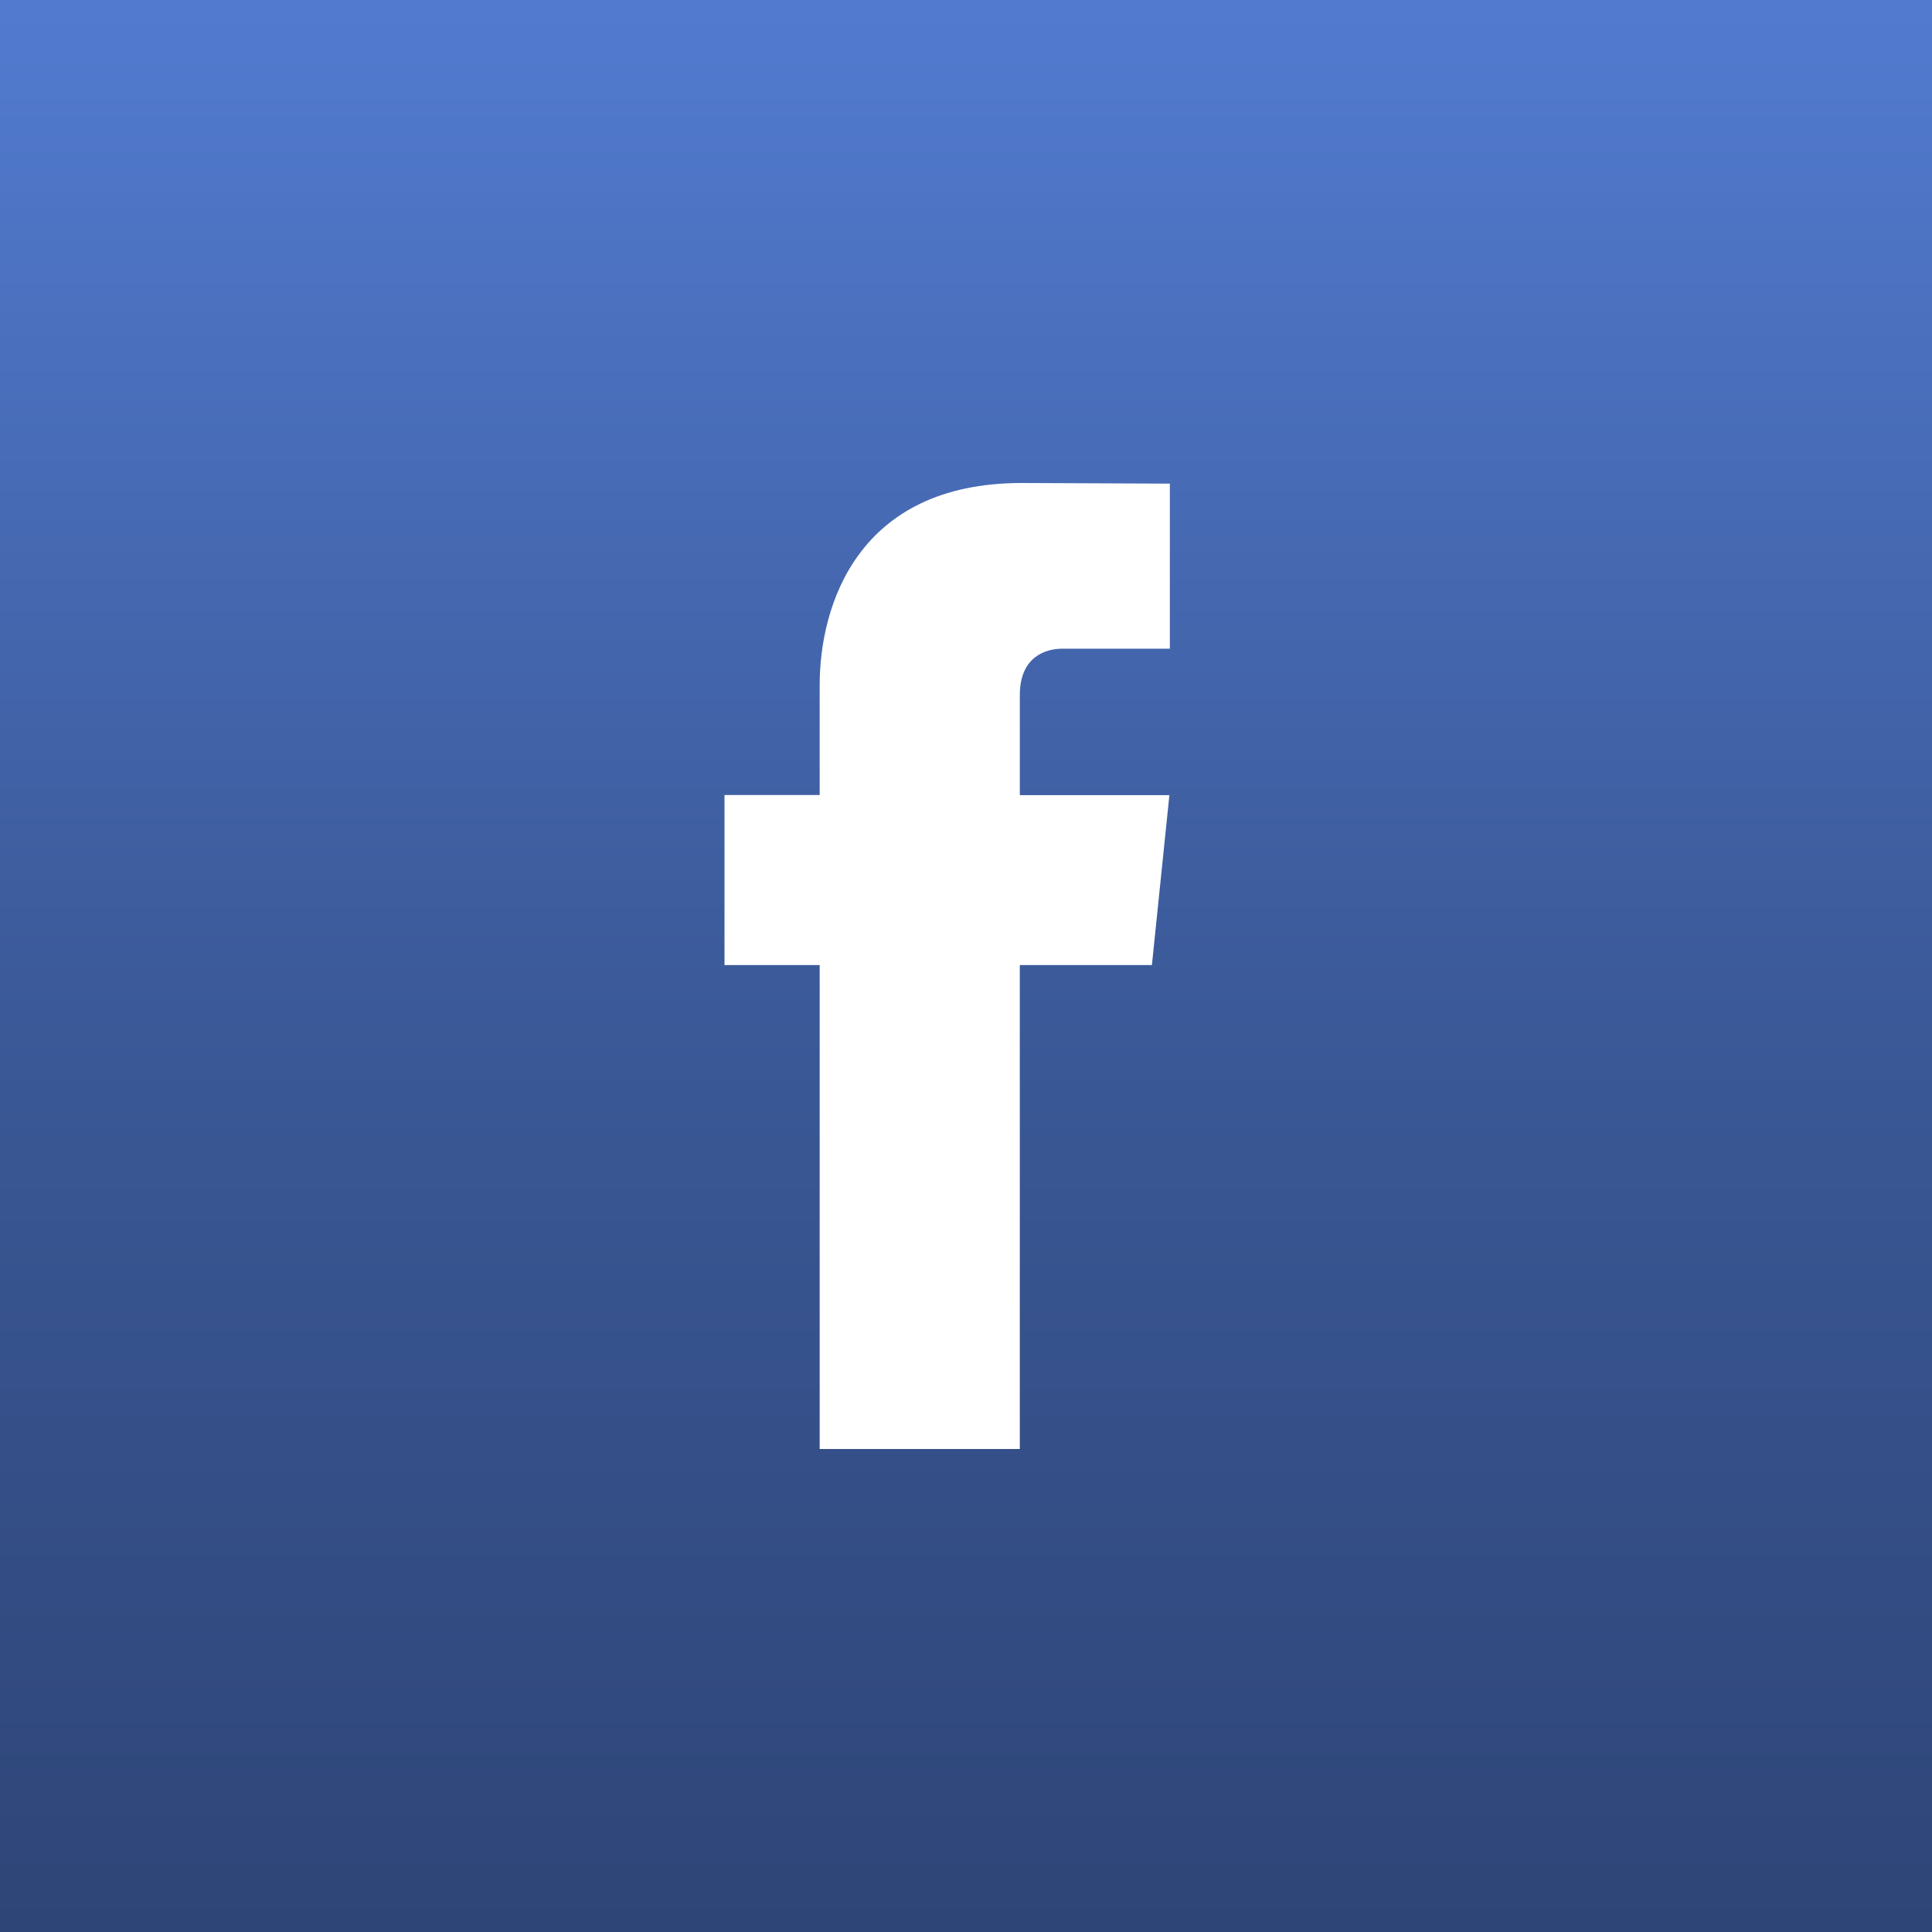
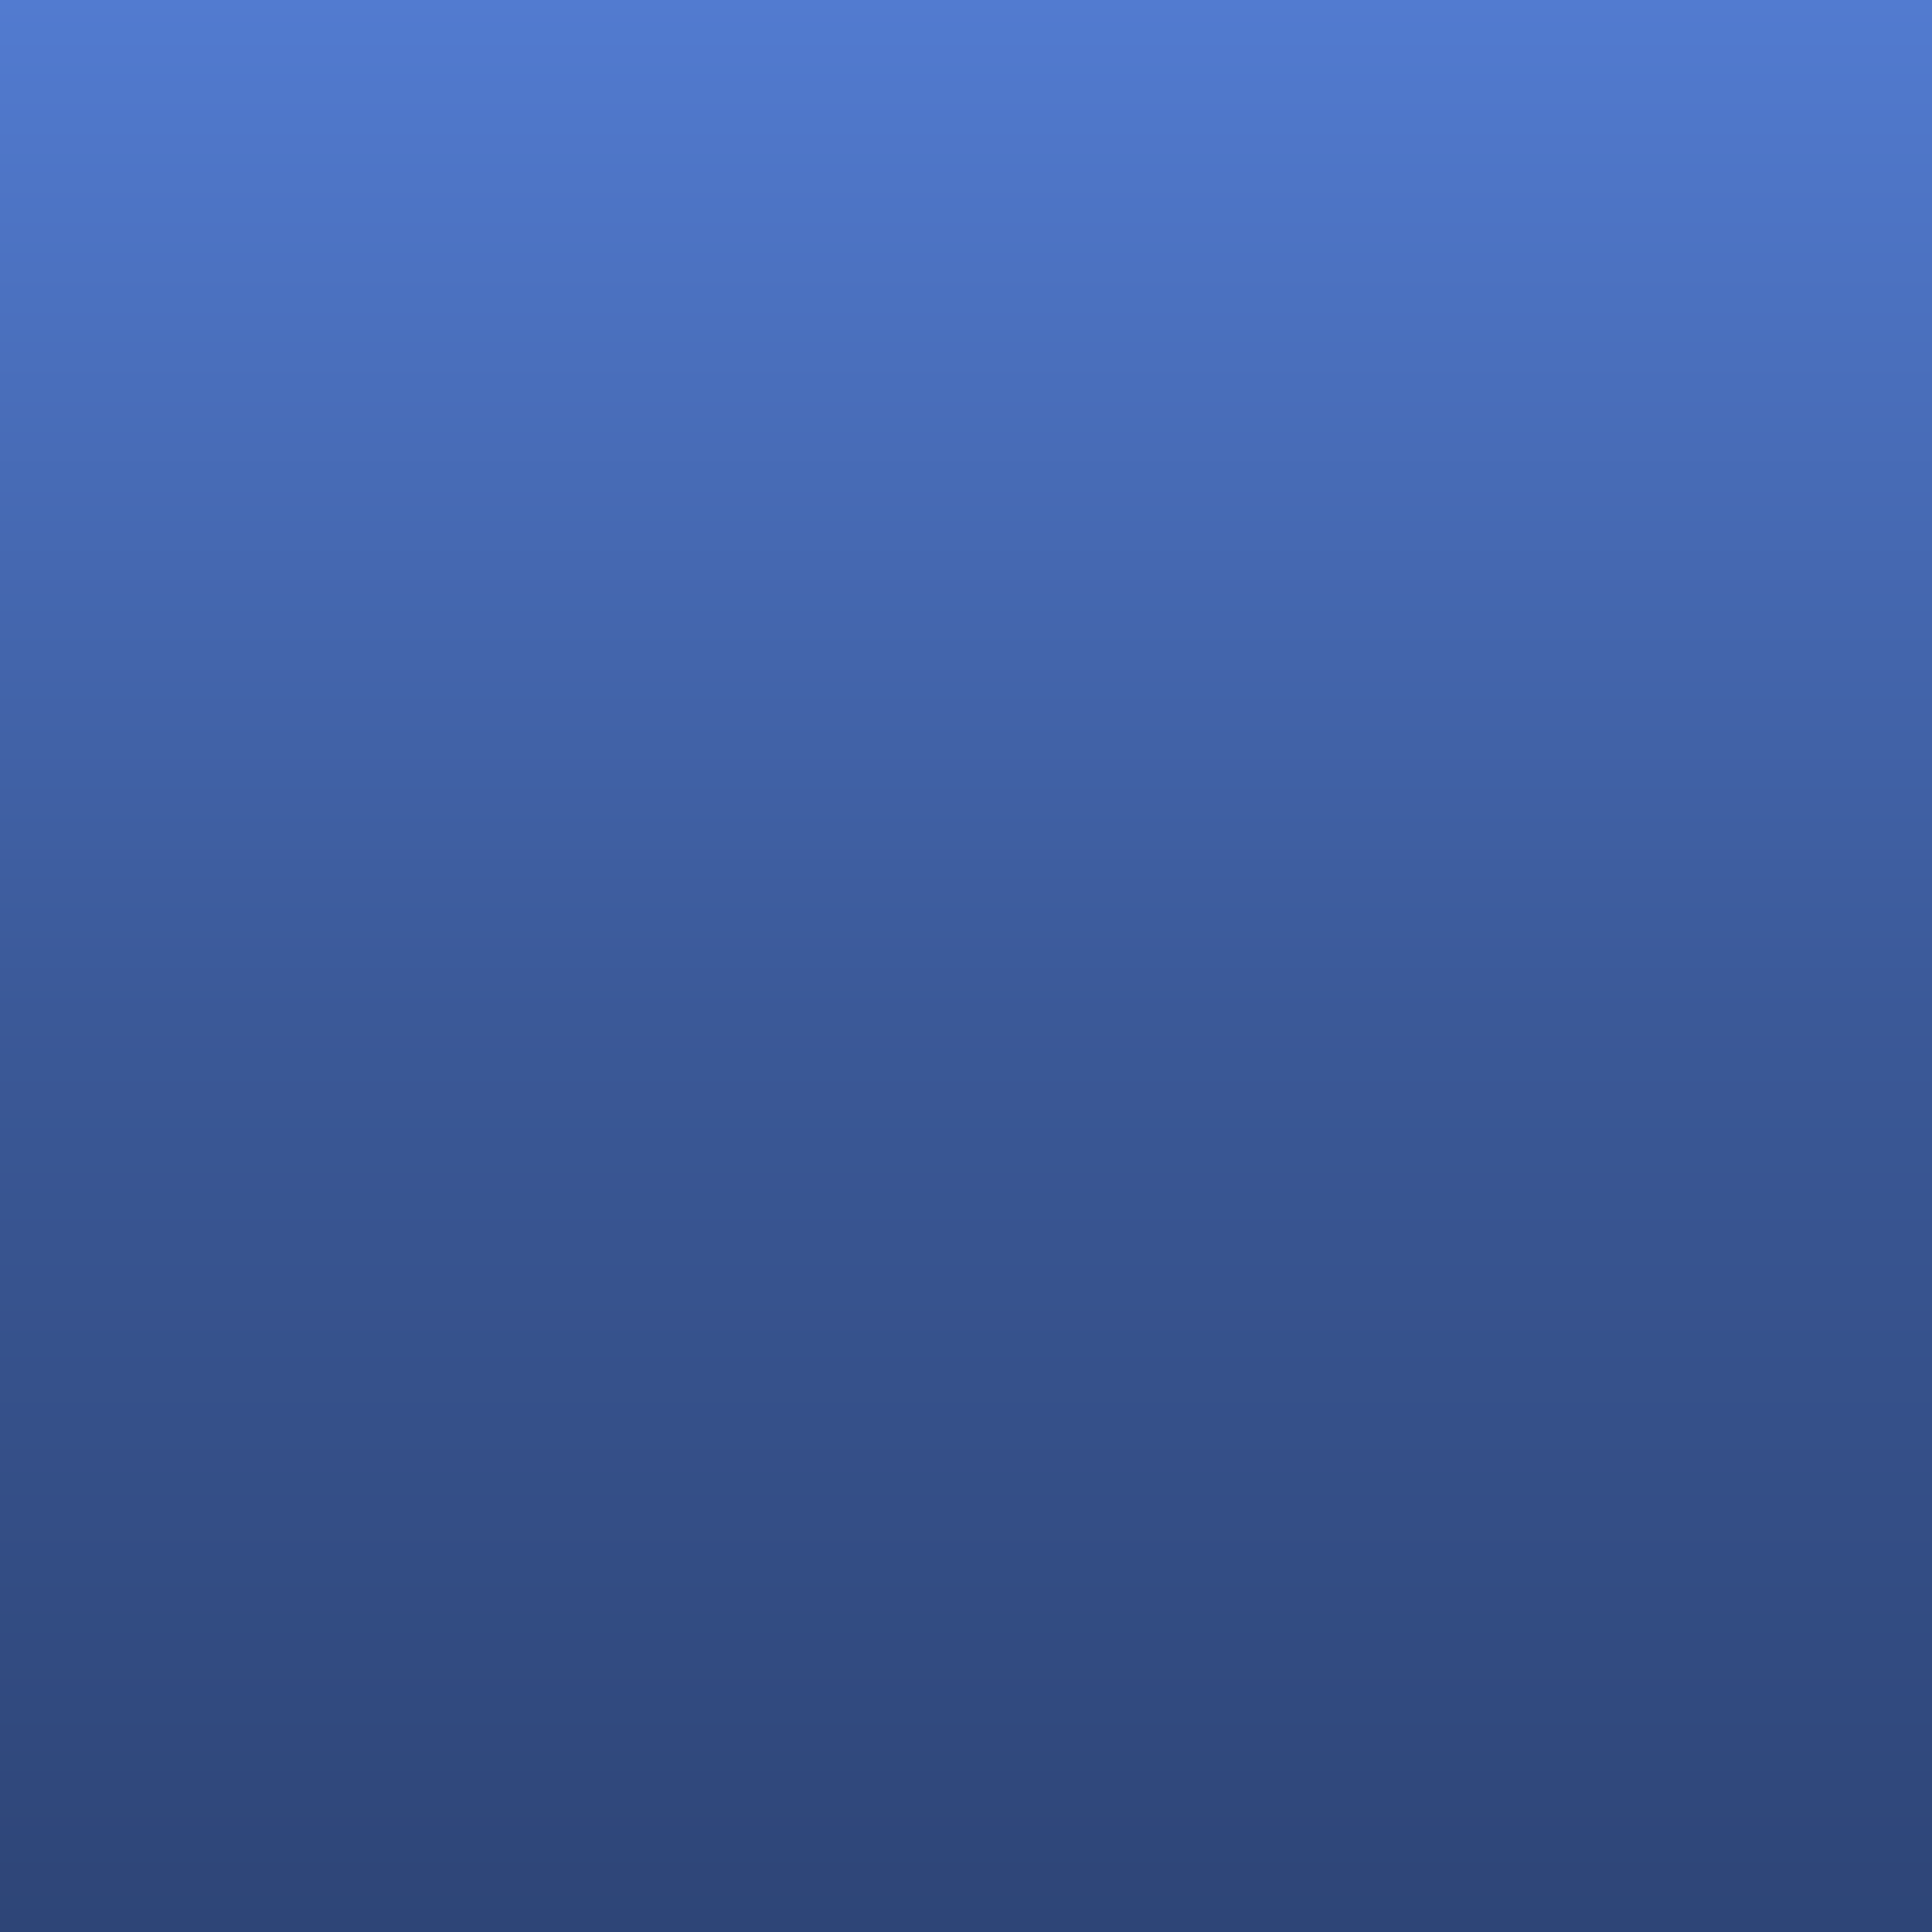
<svg xmlns="http://www.w3.org/2000/svg" width="80" height="80" viewBox="0 0 80 80" fill="none">
  <rect x="0" y="0" width="80" height="80" fill="#333333" stroke="none" />
  <rect width="80" height="80" fill="url(#paint0_linear_384_177)" />
-   <path d="M47.698 39.962H42.228V60H33.941V39.962H30V32.919H33.941V28.362C33.941 25.103 35.489 20 42.302 20L48.441 20.026V26.861H43.987C43.256 26.861 42.229 27.227 42.229 28.781V32.926H48.422L47.698 39.962Z" fill="white" />
  <defs>
    <linearGradient id="paint0_linear_384_177" x1="40" y1="0" x2="40" y2="80" gradientUnits="userSpaceOnUse">
      <stop stop-color="#527BD0" />
      <stop offset="0.524" stop-color="#3B5998" />
      <stop offset="1" stop-color="#2E4577" />
    </linearGradient>
  </defs>
</svg>